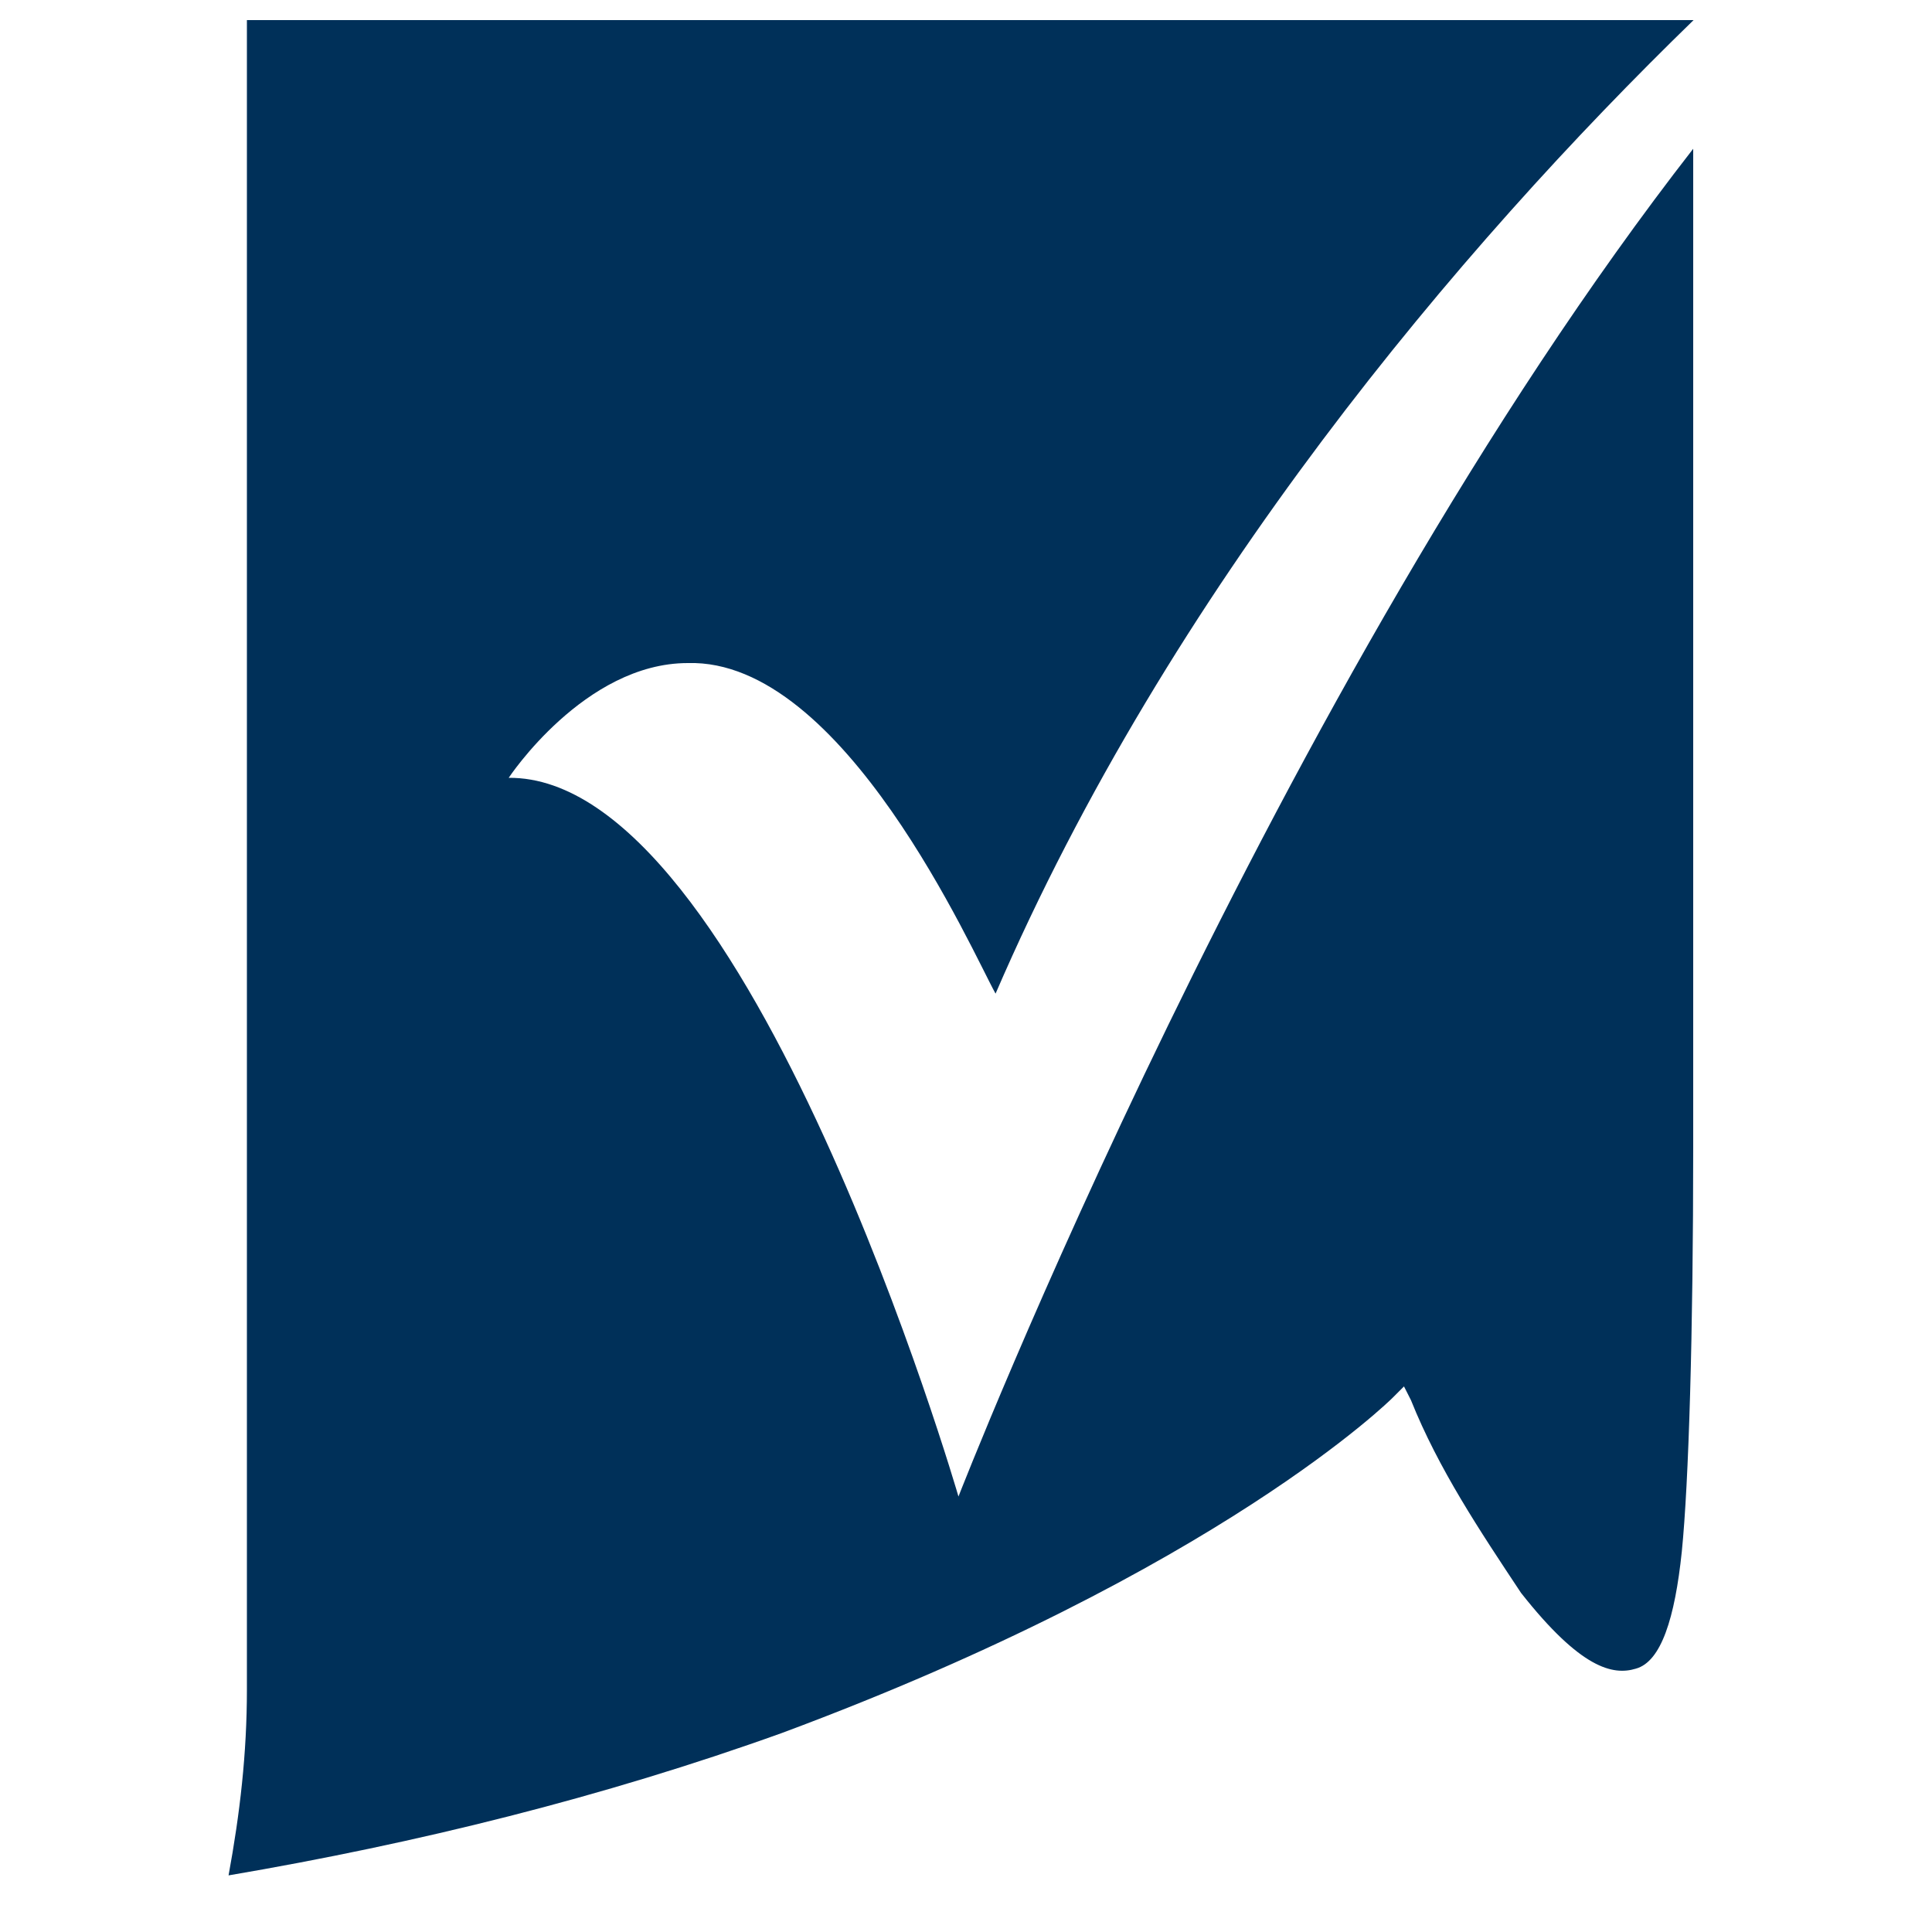
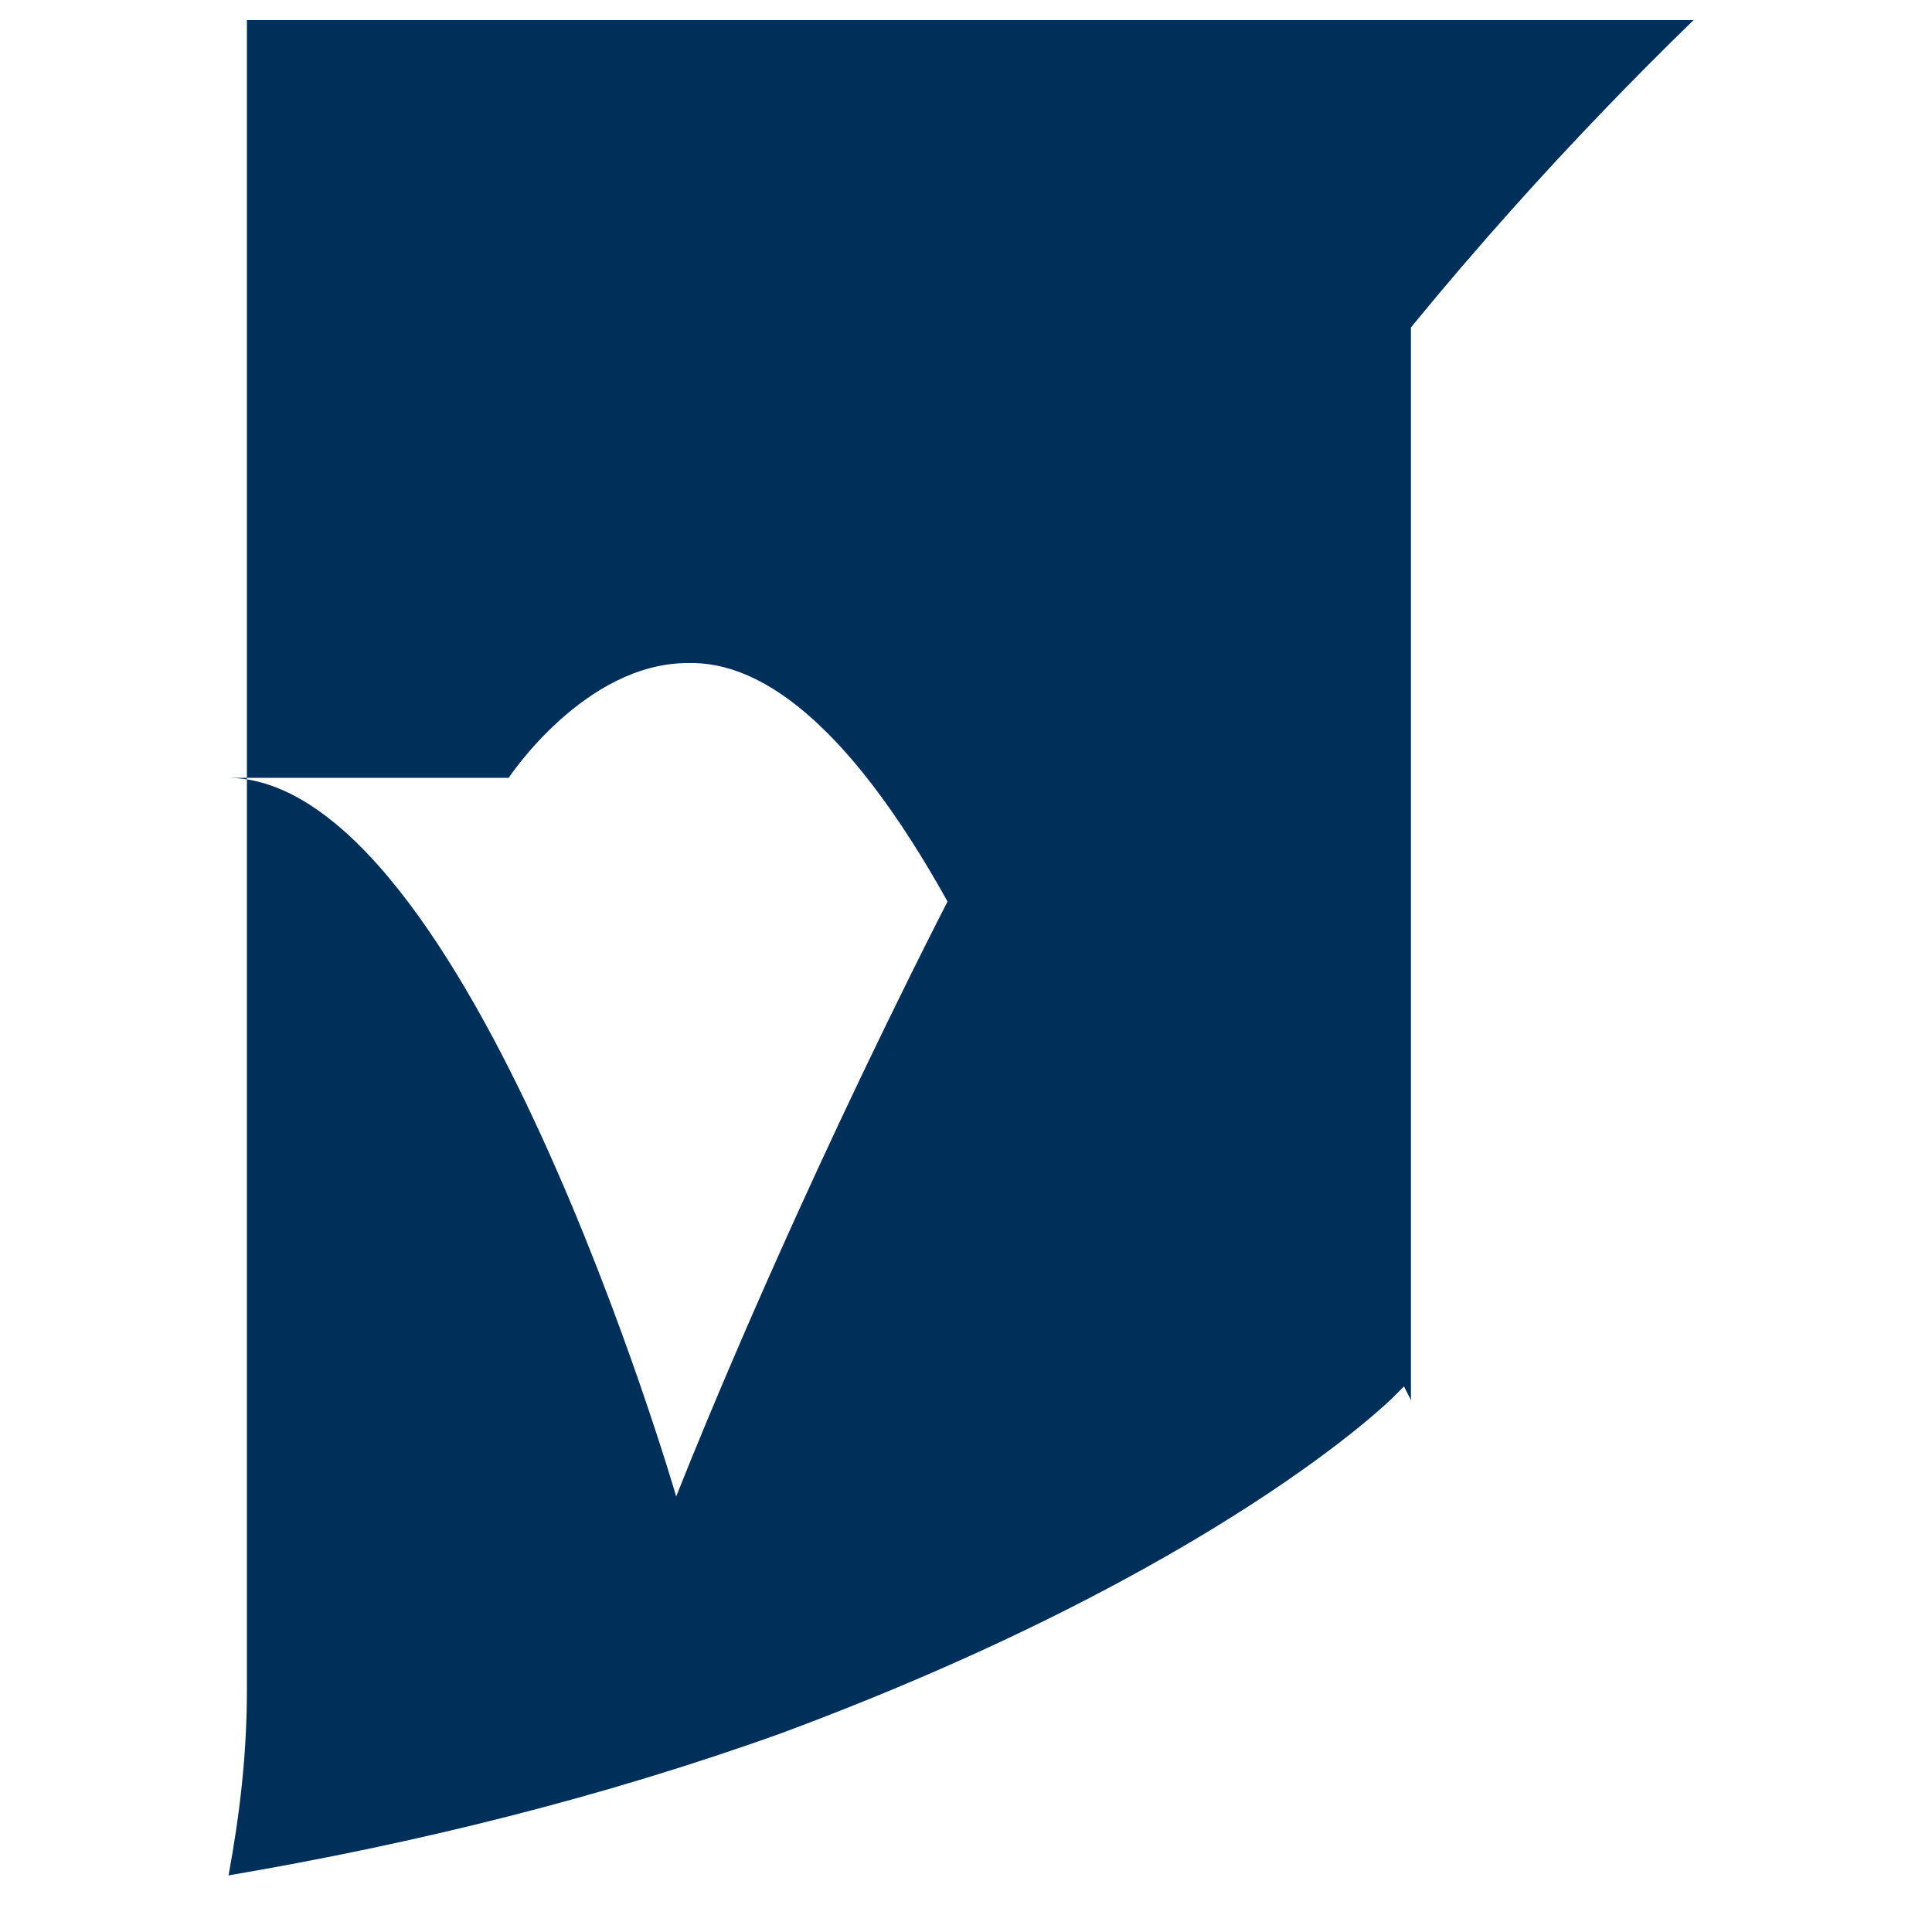
<svg xmlns="http://www.w3.org/2000/svg" id="a" width="100" height="100" viewBox="0 0 100 100">
-   <path d="M26.33,40.26s3.92-5.94,9.27-5.94c8.08-.24,14.74,14.98,15.93,17.11C60.56,30.51,75.54,12.81,87.66,1.04H12.78v86.4c0,3.33-.36,6.42-.95,9.63,9.75-1.66,19.37-4.04,28.64-7.37,22.7-8.44,31.61-17.35,31.61-17.35l.59-.59.36.71c1.43,3.57,3.57,6.77,5.7,9.98,3.09,3.92,4.75,4.28,5.94,3.92,1.31-.36,2.02-2.61,2.38-6.06.36-3.57.59-11.29.59-20.92V7.7c-21.75,27.93-38.03,69.76-38.03,69.76,0,0-10.82-37.32-23.29-37.2Z" fill="#003059" stroke-width="0" />
+   <path d="M26.33,40.26s3.92-5.94,9.27-5.94c8.08-.24,14.74,14.98,15.93,17.11C60.56,30.51,75.54,12.81,87.66,1.04H12.78v86.4c0,3.33-.36,6.42-.95,9.63,9.75-1.66,19.37-4.04,28.64-7.37,22.7-8.44,31.61-17.35,31.61-17.35l.59-.59.36.71V7.7c-21.75,27.93-38.03,69.76-38.03,69.76,0,0-10.82-37.32-23.29-37.2Z" fill="#003059" stroke-width="0" />
</svg>